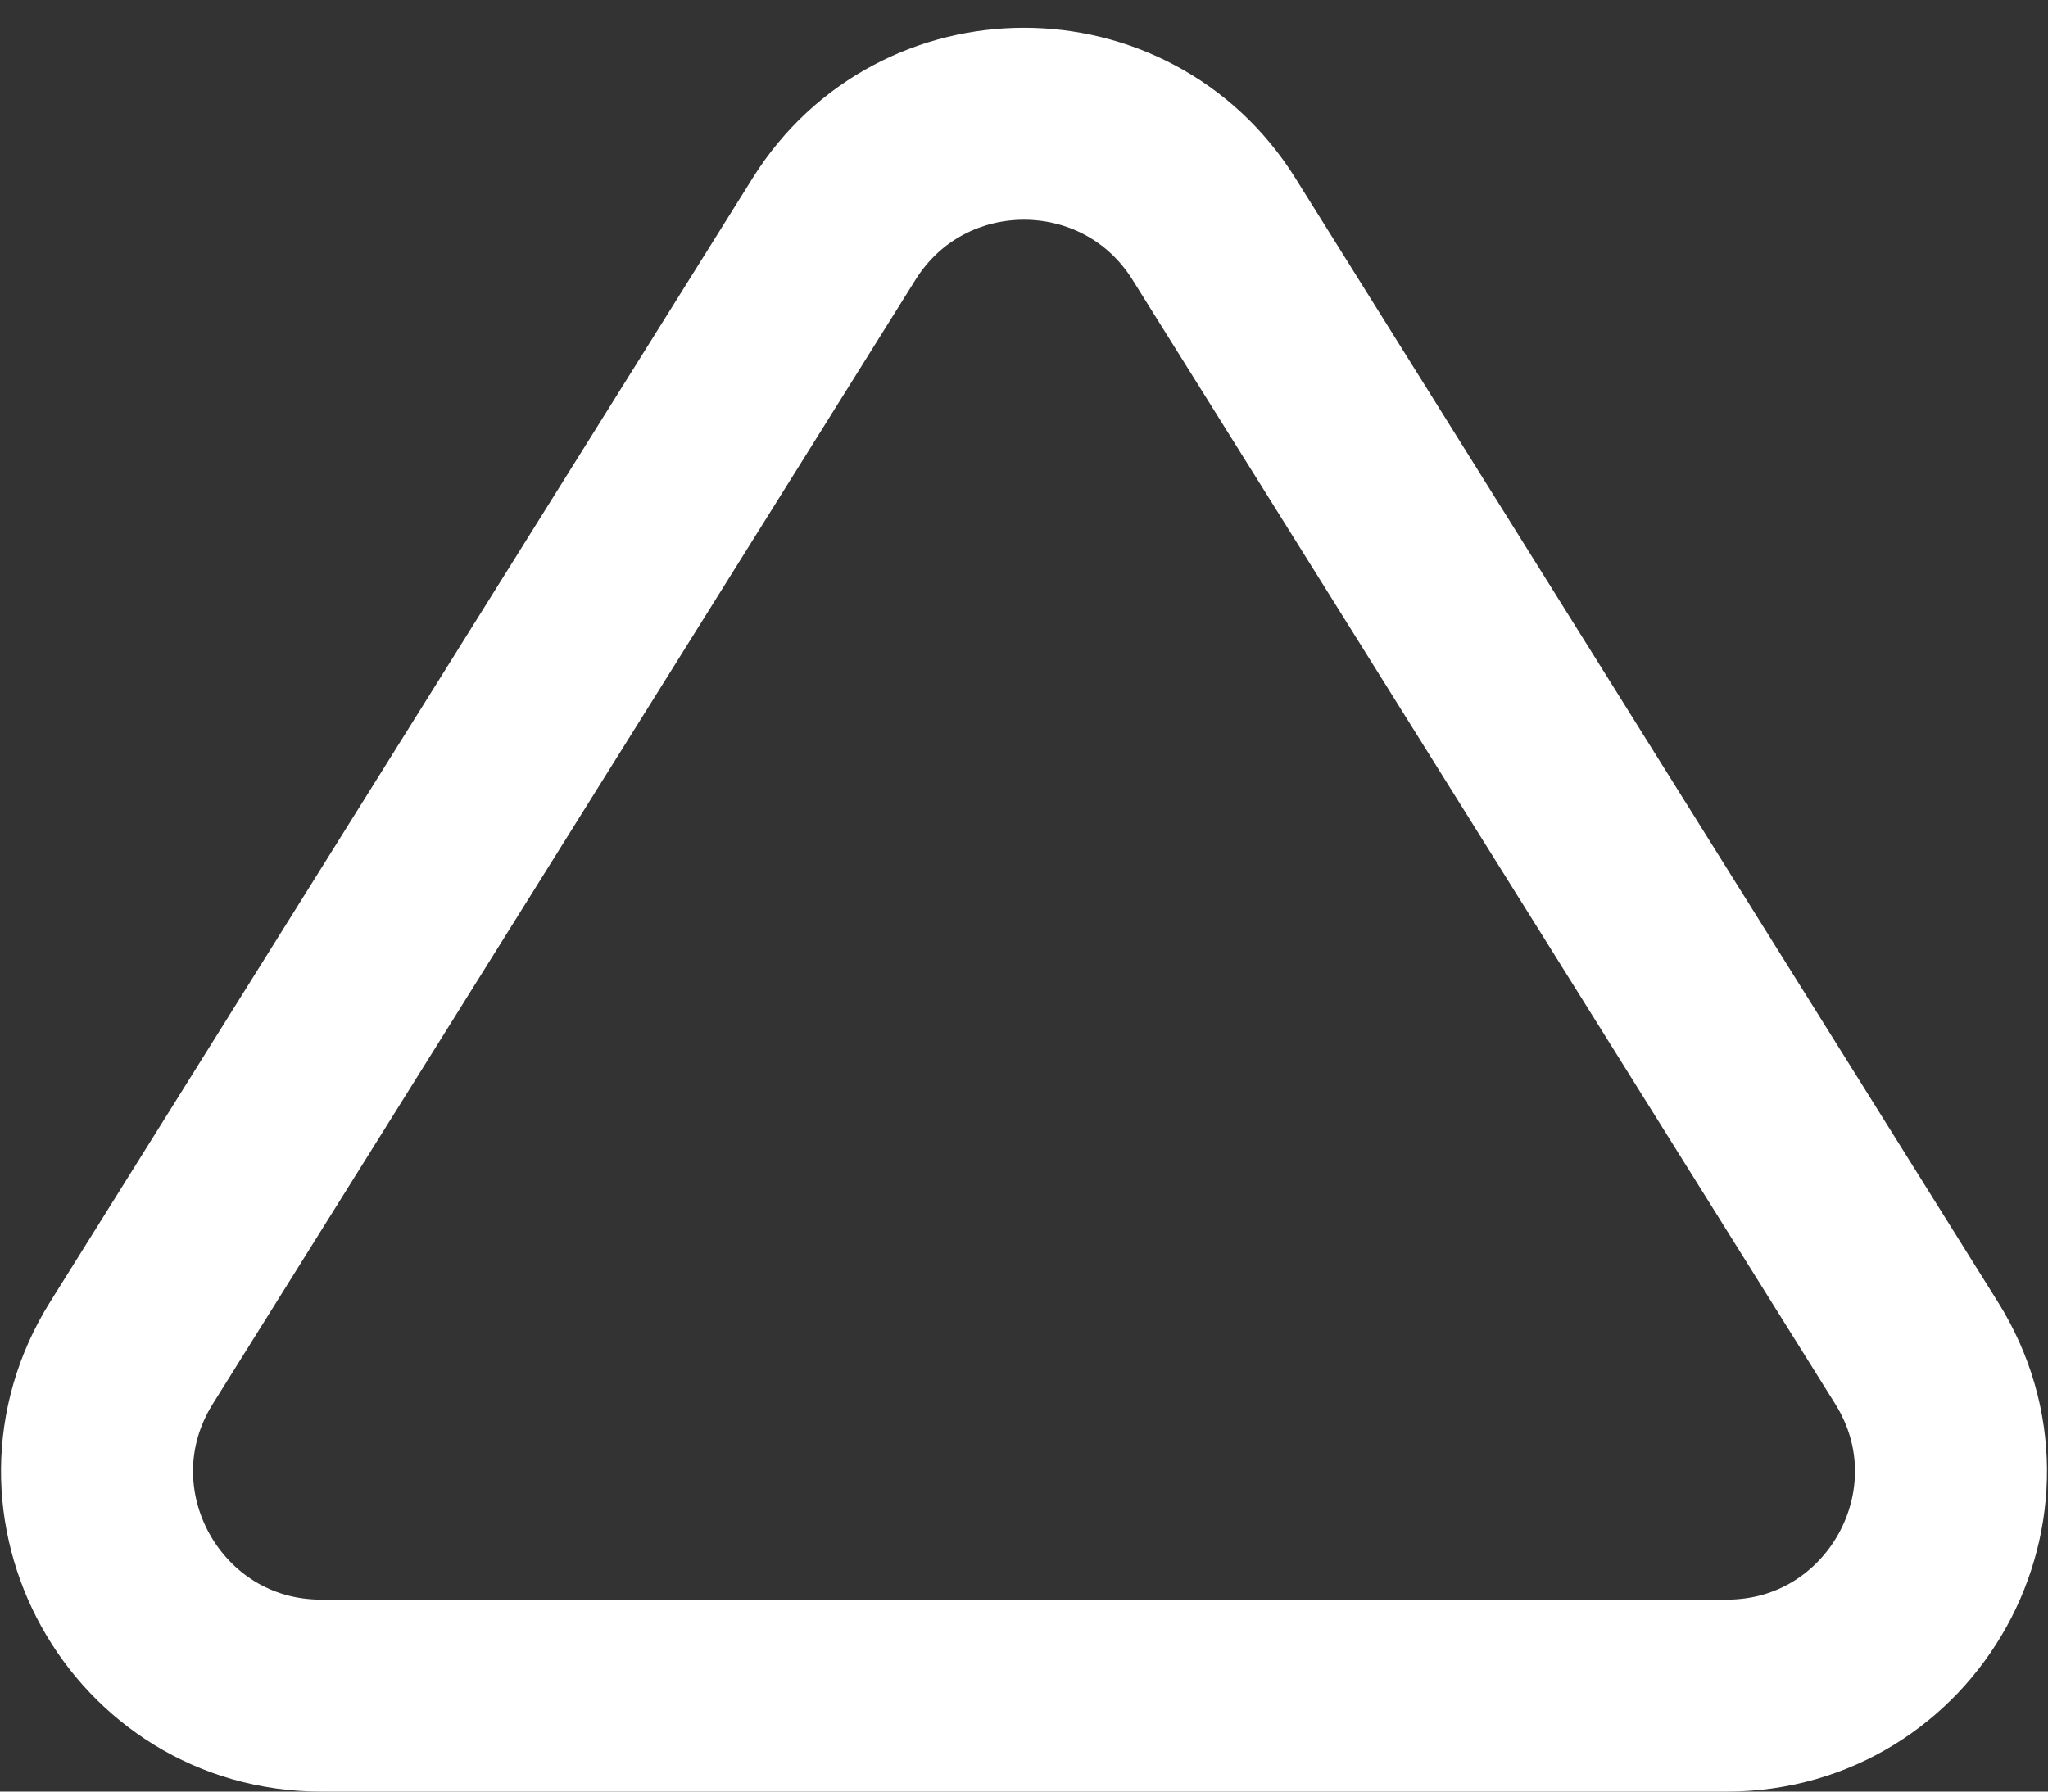
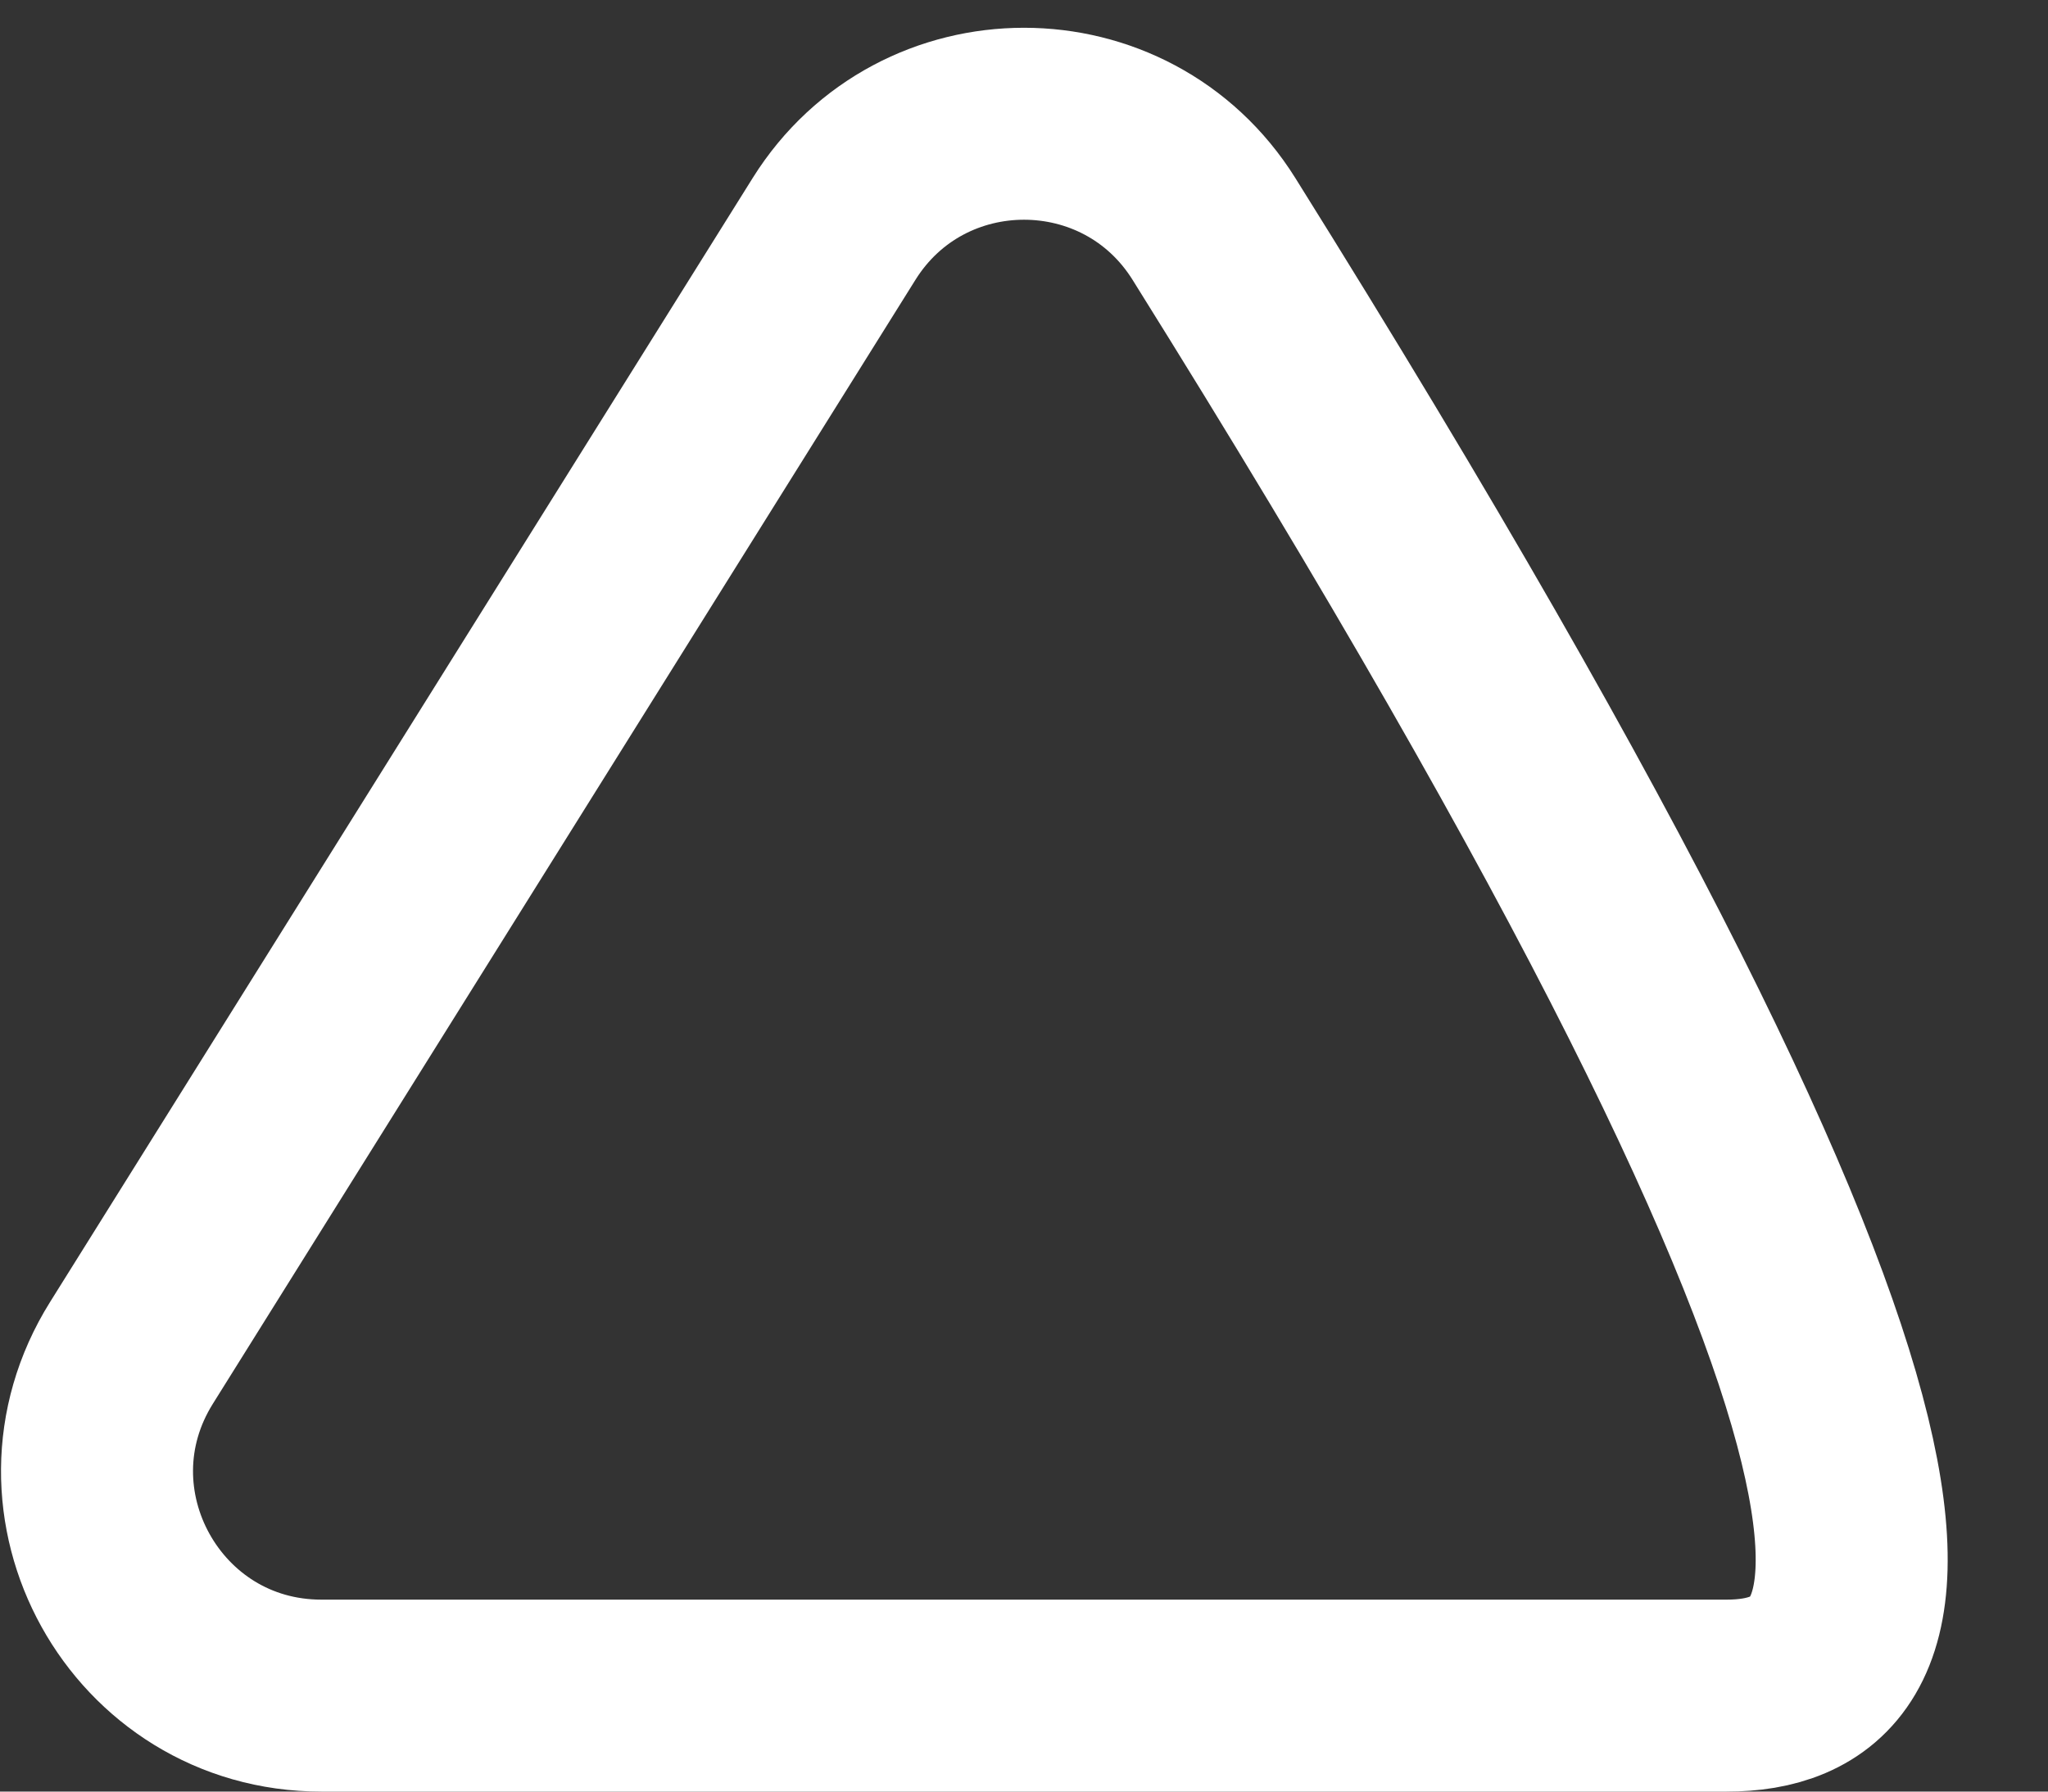
<svg xmlns="http://www.w3.org/2000/svg" fill="none" height="100%" overflow="visible" preserveAspectRatio="none" style="display: block;" viewBox="0 0 16 14" width="100%">
  <rect x="0" y="0" width="16" height="14" fill="#333333" stroke="none" />
-   <path d="M9.484 1.789L14.973 10.572C15.702 11.738 14.864 13.25 13.489 13.25L2.511 13.25C1.136 13.25 0.298 11.738 1.027 10.572L6.516 1.789C7.201 0.693 8.799 0.693 9.484 1.789Z" id="Polygon 3" stroke="white" stroke-width="1.5" />
+   <path d="M9.484 1.789C15.702 11.738 14.864 13.25 13.489 13.25L2.511 13.25C1.136 13.25 0.298 11.738 1.027 10.572L6.516 1.789C7.201 0.693 8.799 0.693 9.484 1.789Z" id="Polygon 3" stroke="white" stroke-width="1.5" />
</svg>